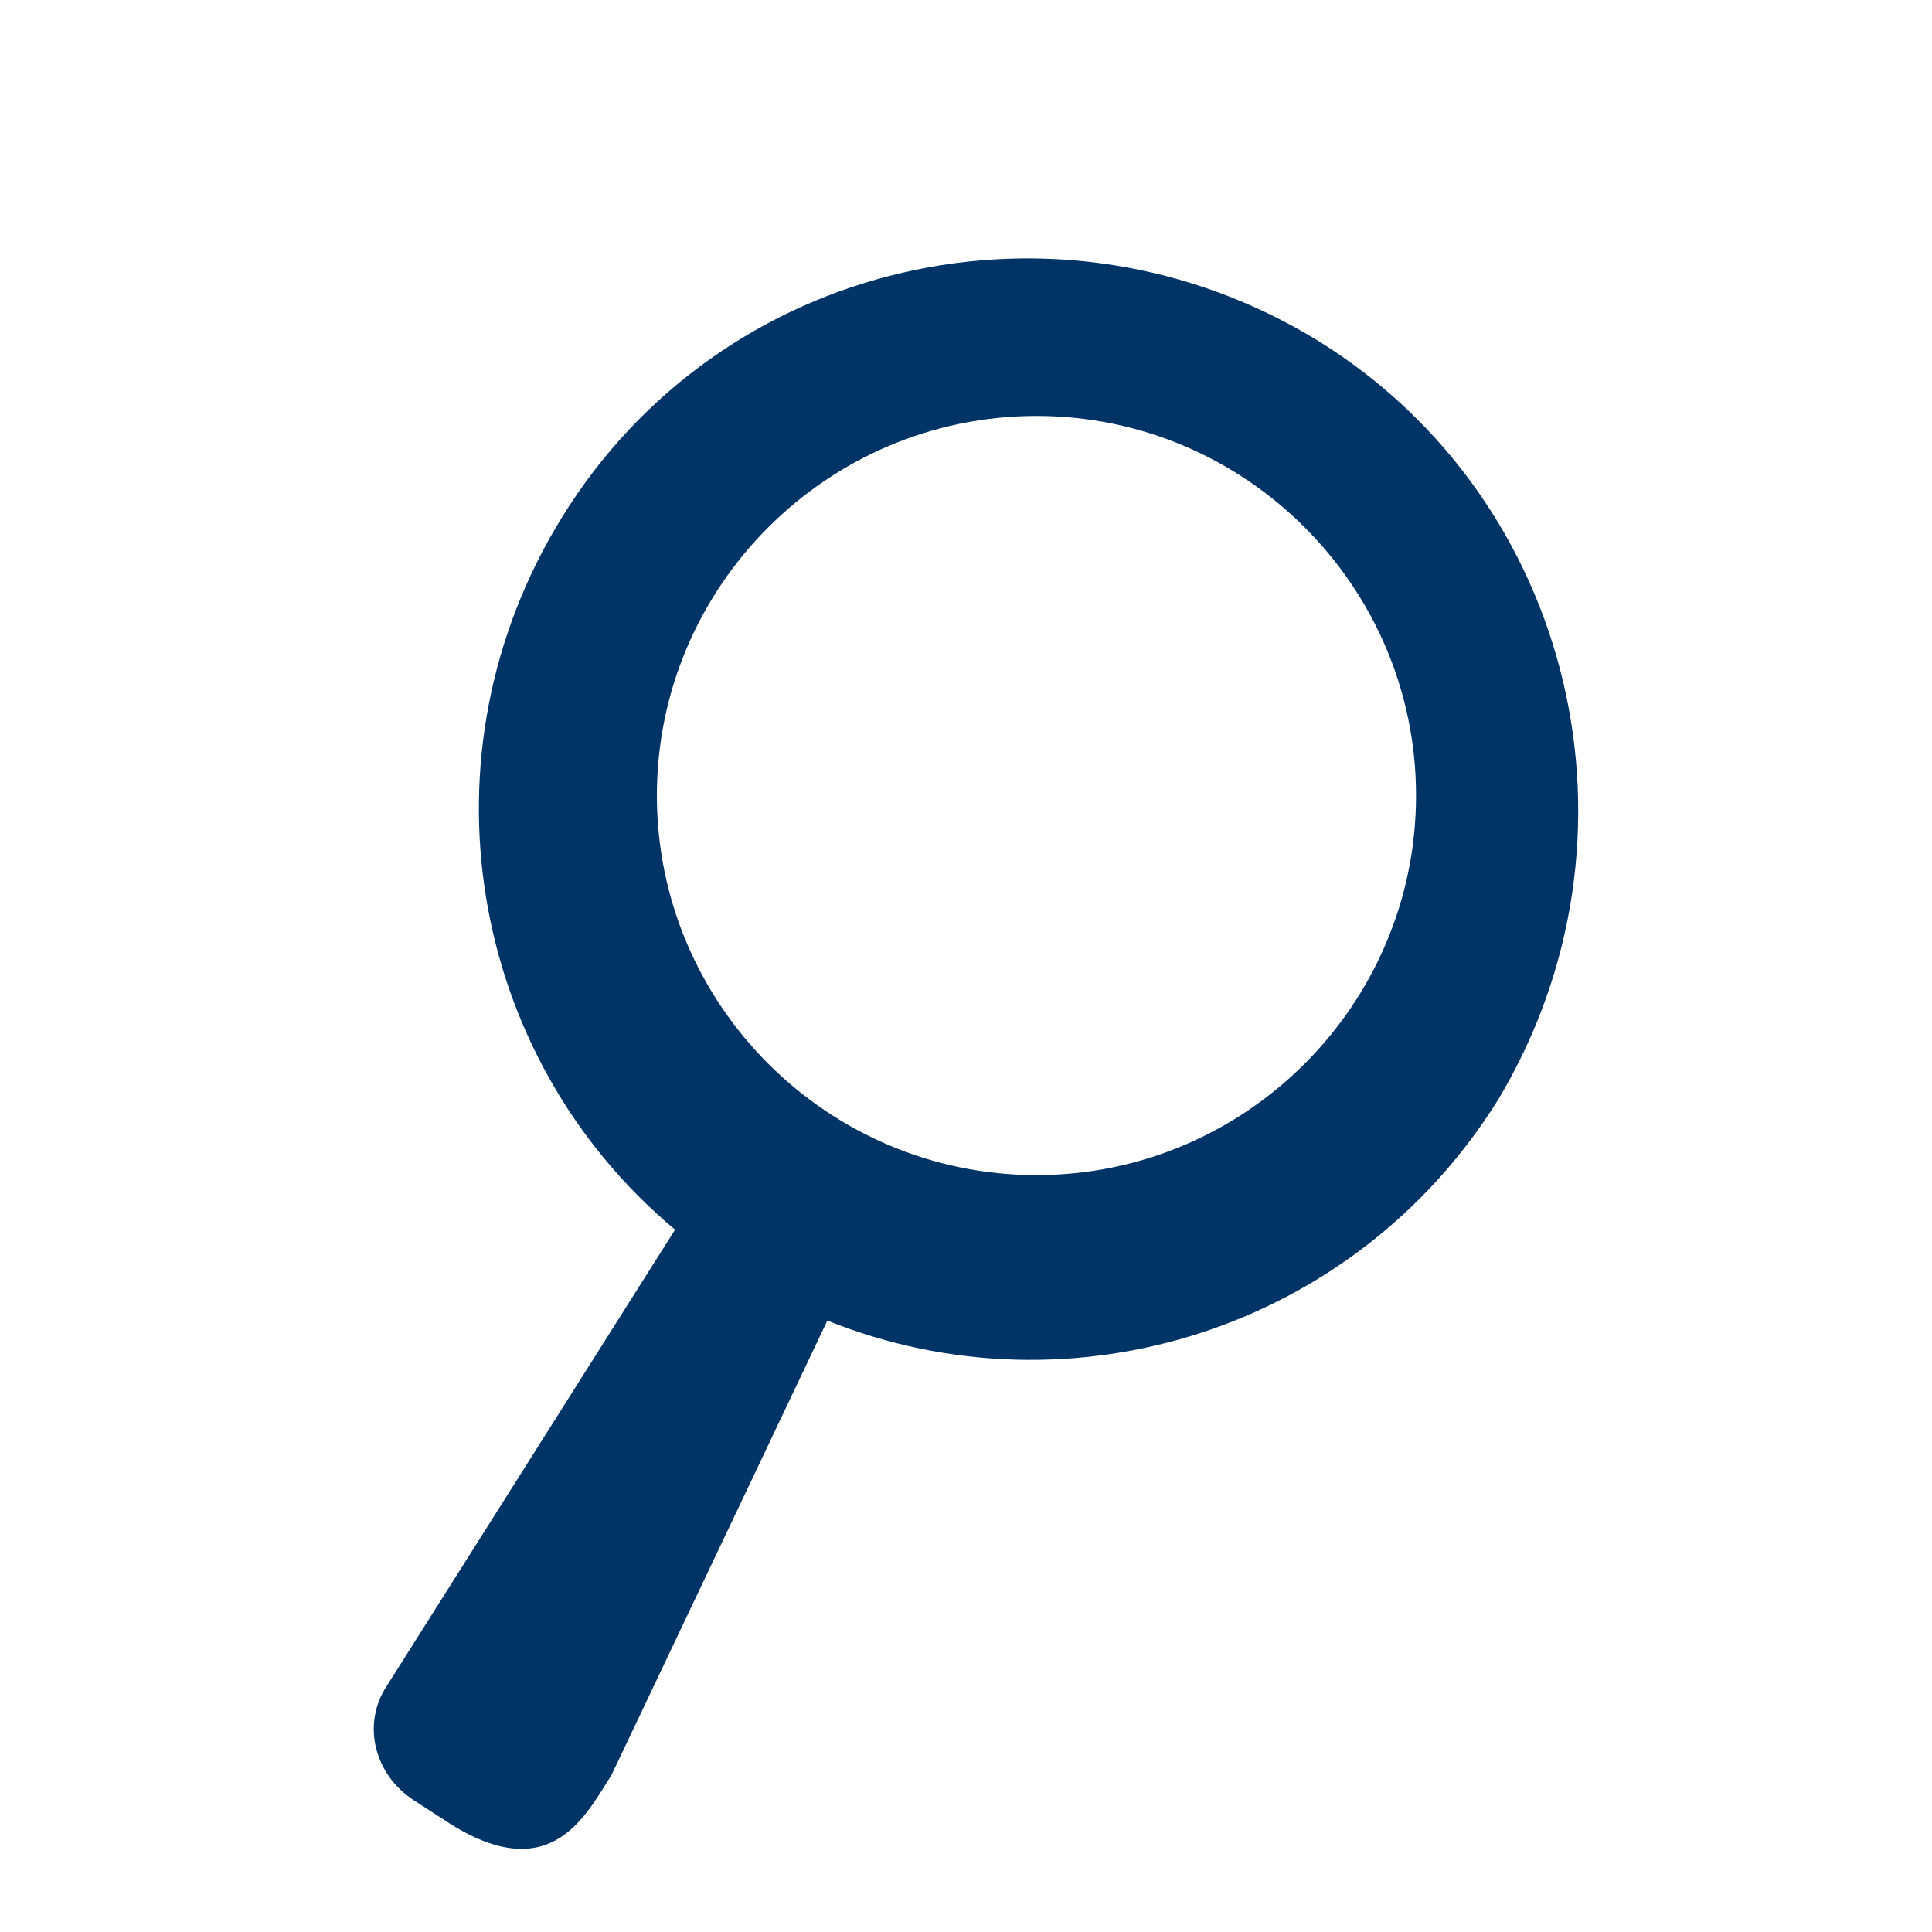
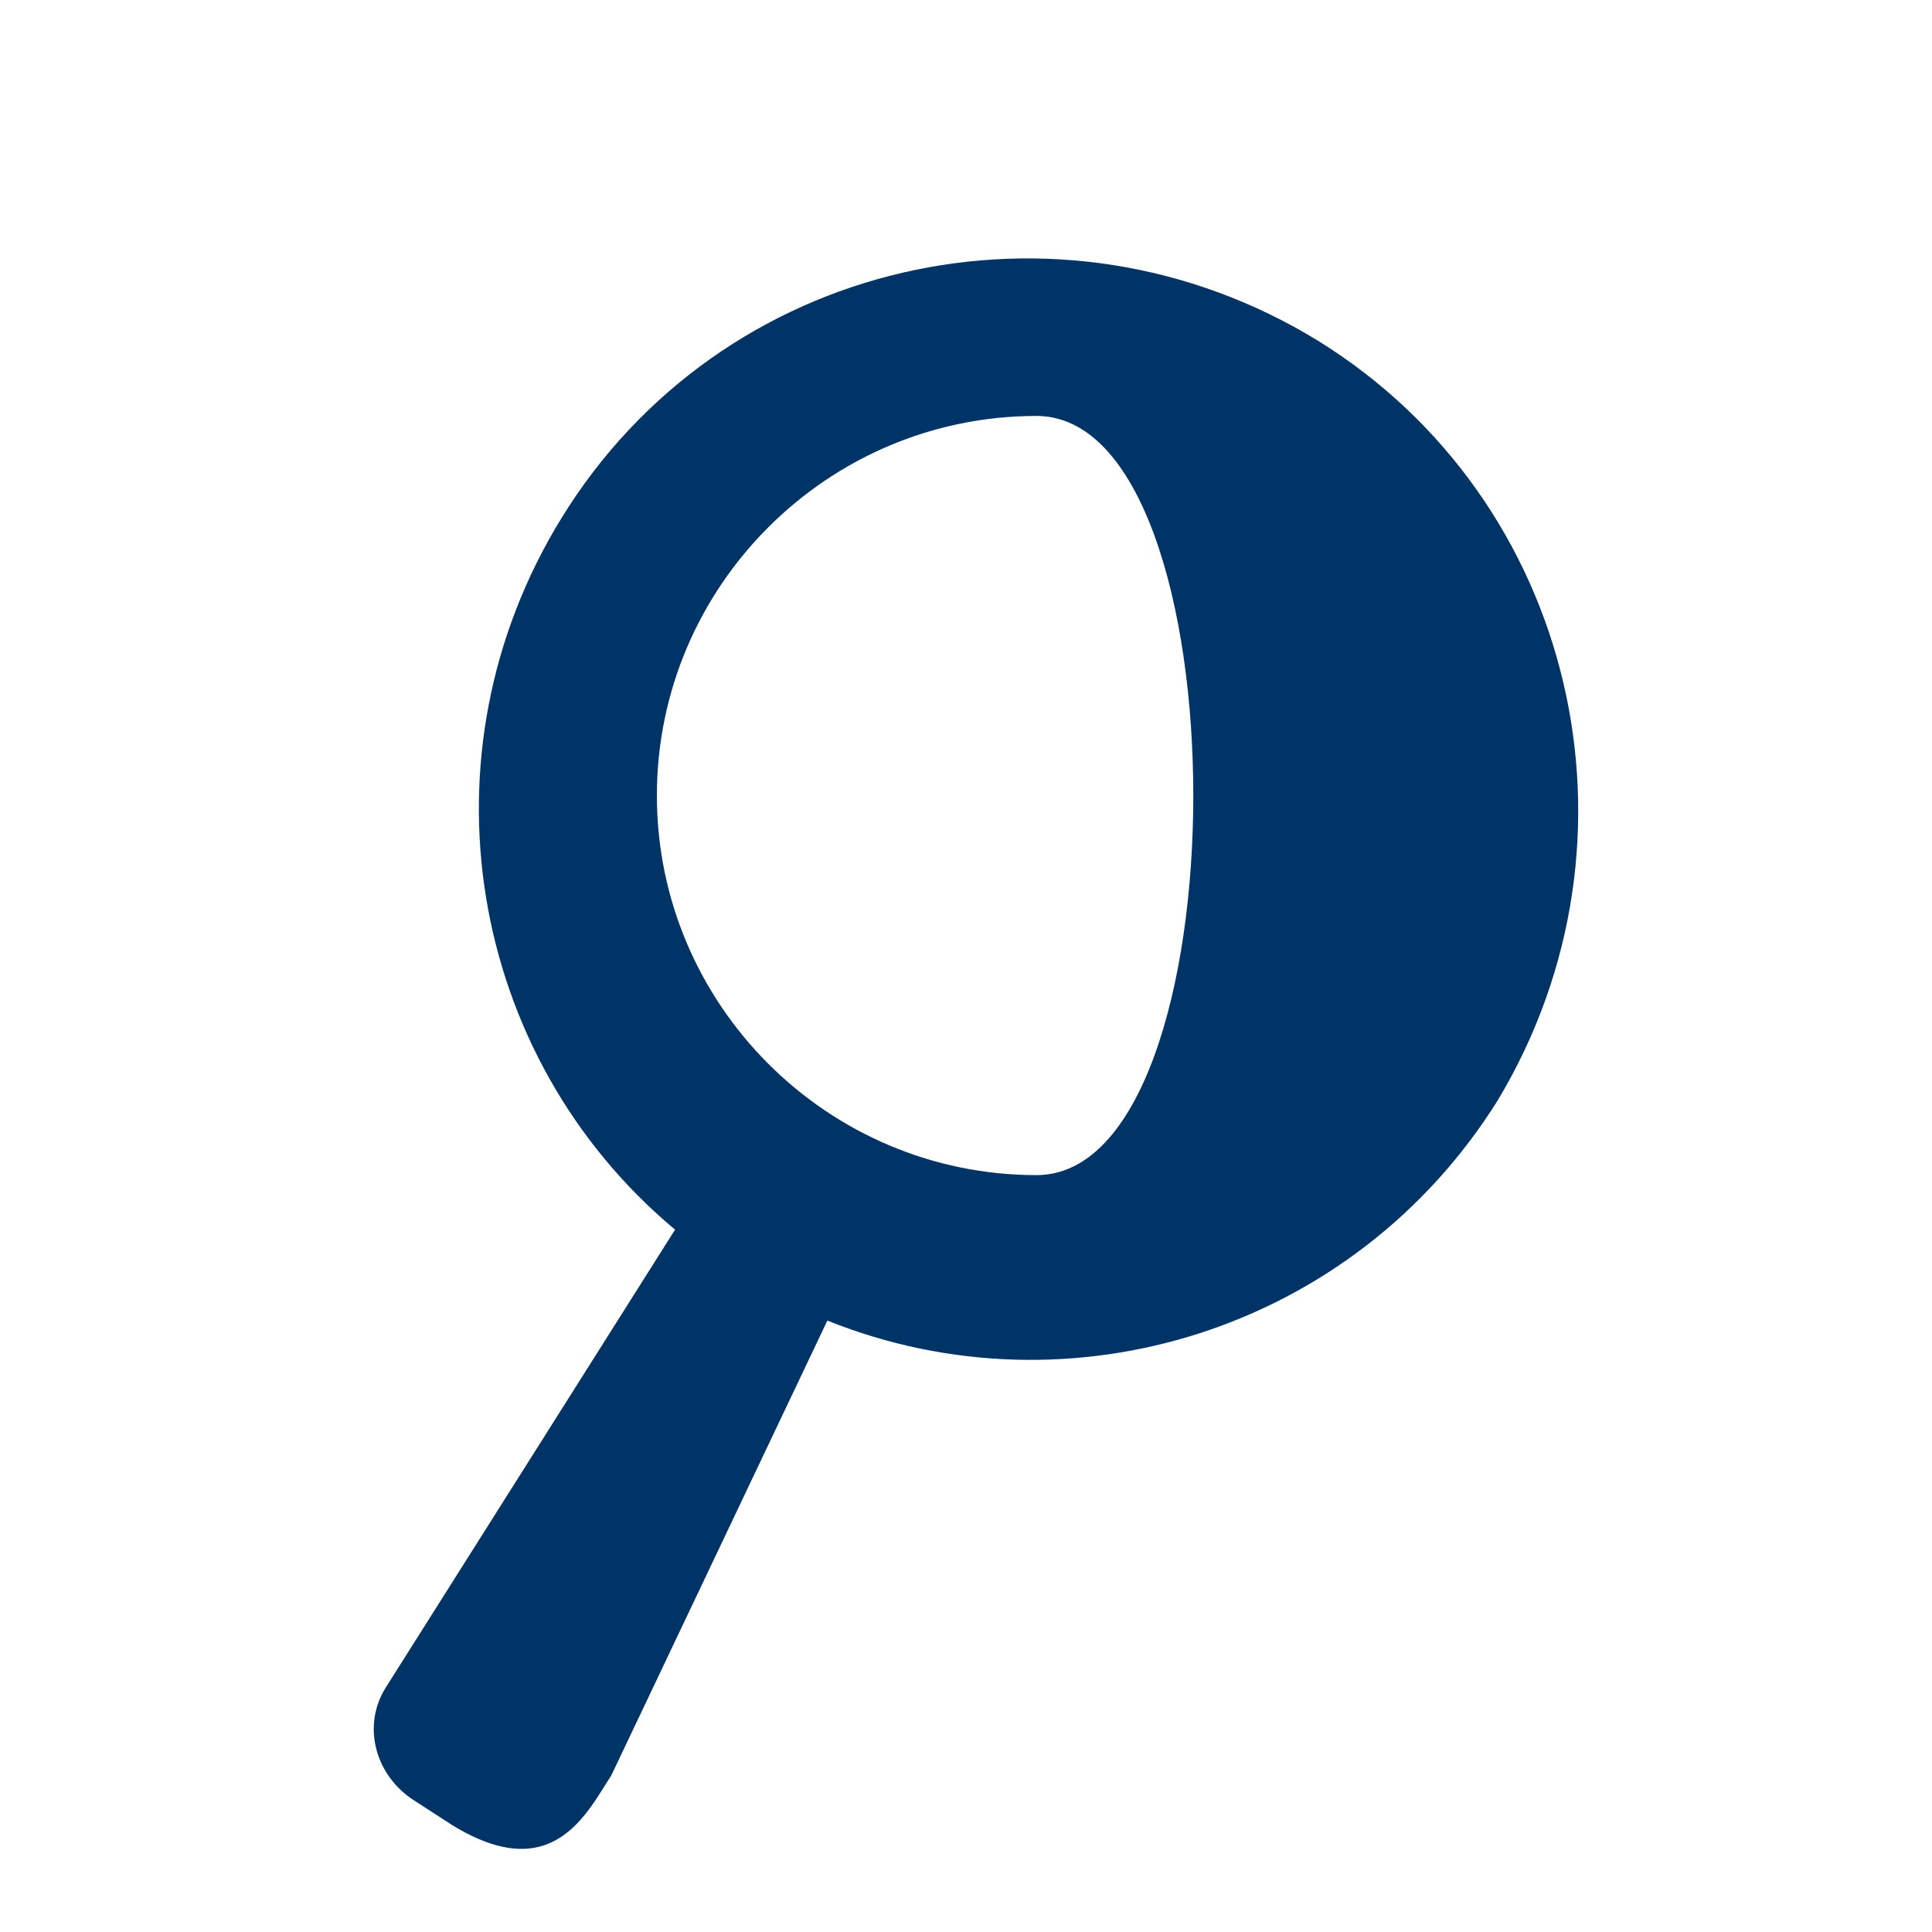
<svg xmlns="http://www.w3.org/2000/svg" version="1.1" id="Ebene_1" x="0px" y="0px" viewBox="0 0 85 85" style="enable-background:new 0 0 85 85;" xml:space="preserve">
  <style type="text/css">
	.st0{fill:#003366;}
</style>
-   <path class="st0" d="M58,15c-11.4-7-26.3-3.6-33.3,7.8c-6.4,10.4-4.1,23.7,5,31.3L17,74.2c-1.1,1.7-0.5,3.9,1.2,5l1.7,1.1  c4.4,2.7,5.9-0.5,7-2.2l9.5-20c10.7,4.3,23.2,0.4,29.5-9.7C72.8,36.9,69.3,22,58,15z M45.6,51.7c-9.2,0-16.7-7.5-16.7-16.7  s7.5-16.7,16.7-16.7S62.3,25.8,62.3,35S54.8,51.7,45.6,51.7z" />
+   <path class="st0" d="M58,15c-11.4-7-26.3-3.6-33.3,7.8c-6.4,10.4-4.1,23.7,5,31.3L17,74.2c-1.1,1.7-0.5,3.9,1.2,5l1.7,1.1  c4.4,2.7,5.9-0.5,7-2.2l9.5-20c10.7,4.3,23.2,0.4,29.5-9.7C72.8,36.9,69.3,22,58,15z M45.6,51.7c-9.2,0-16.7-7.5-16.7-16.7  s7.5-16.7,16.7-16.7S54.8,51.7,45.6,51.7z" />
</svg>